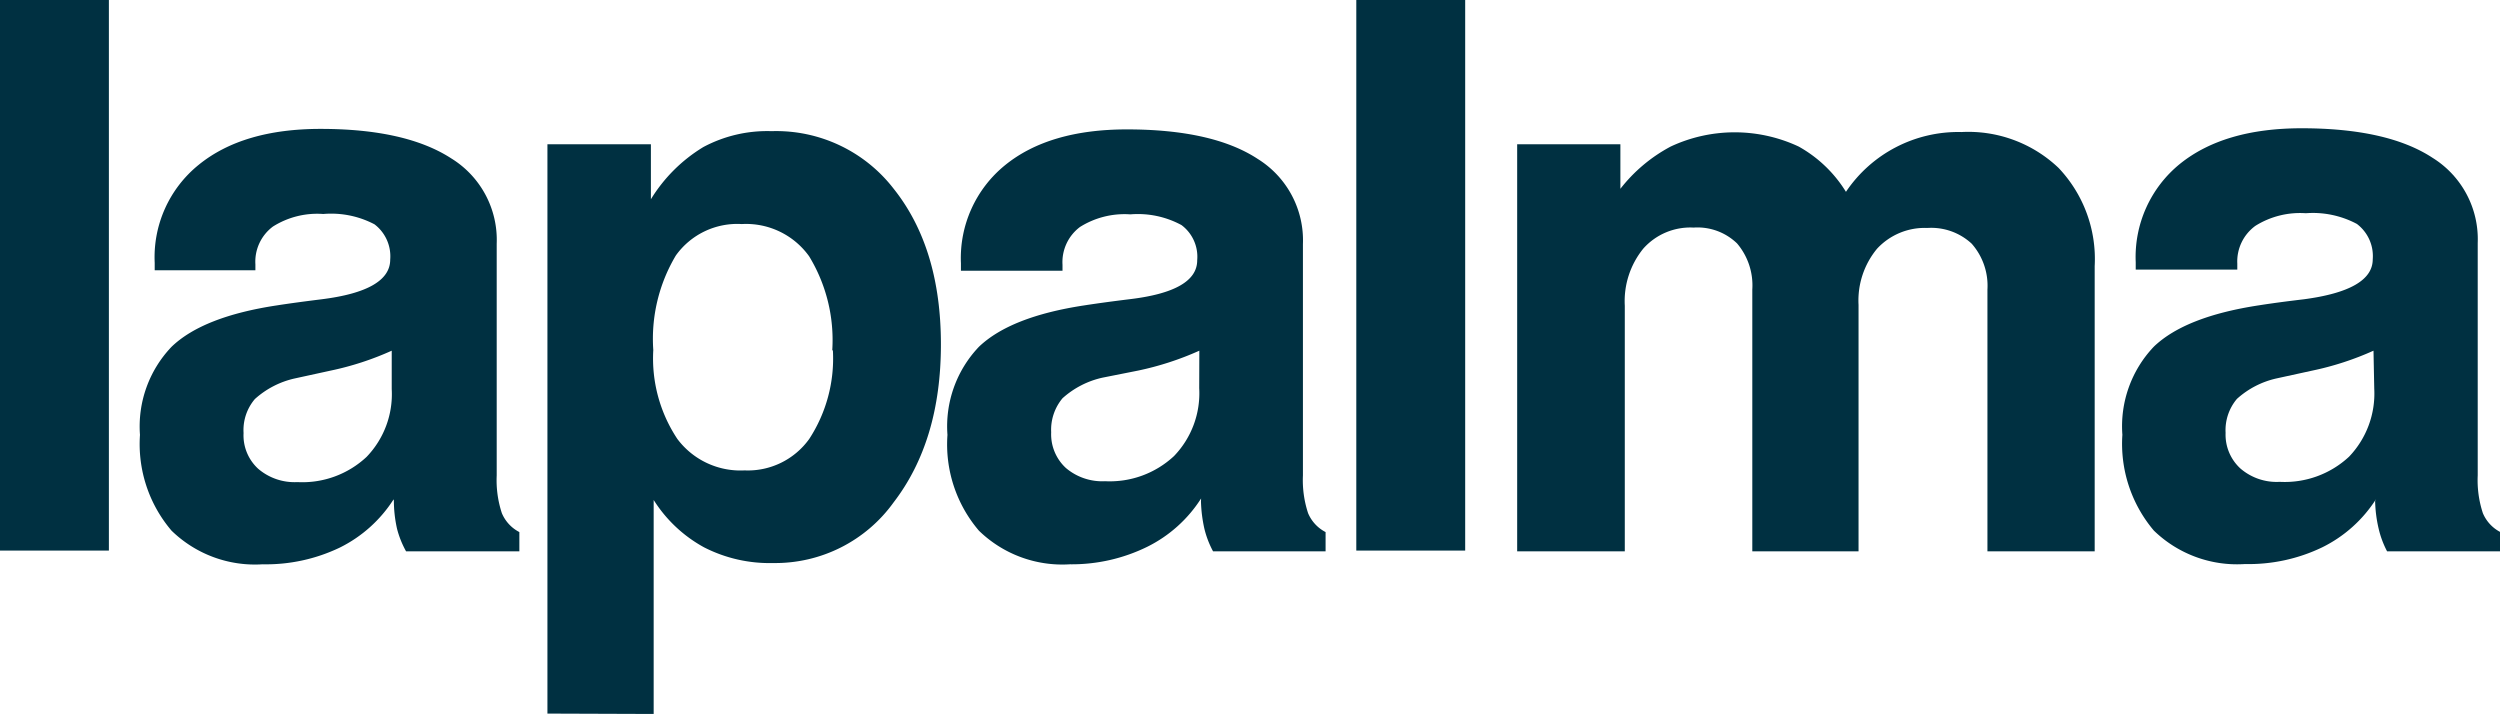
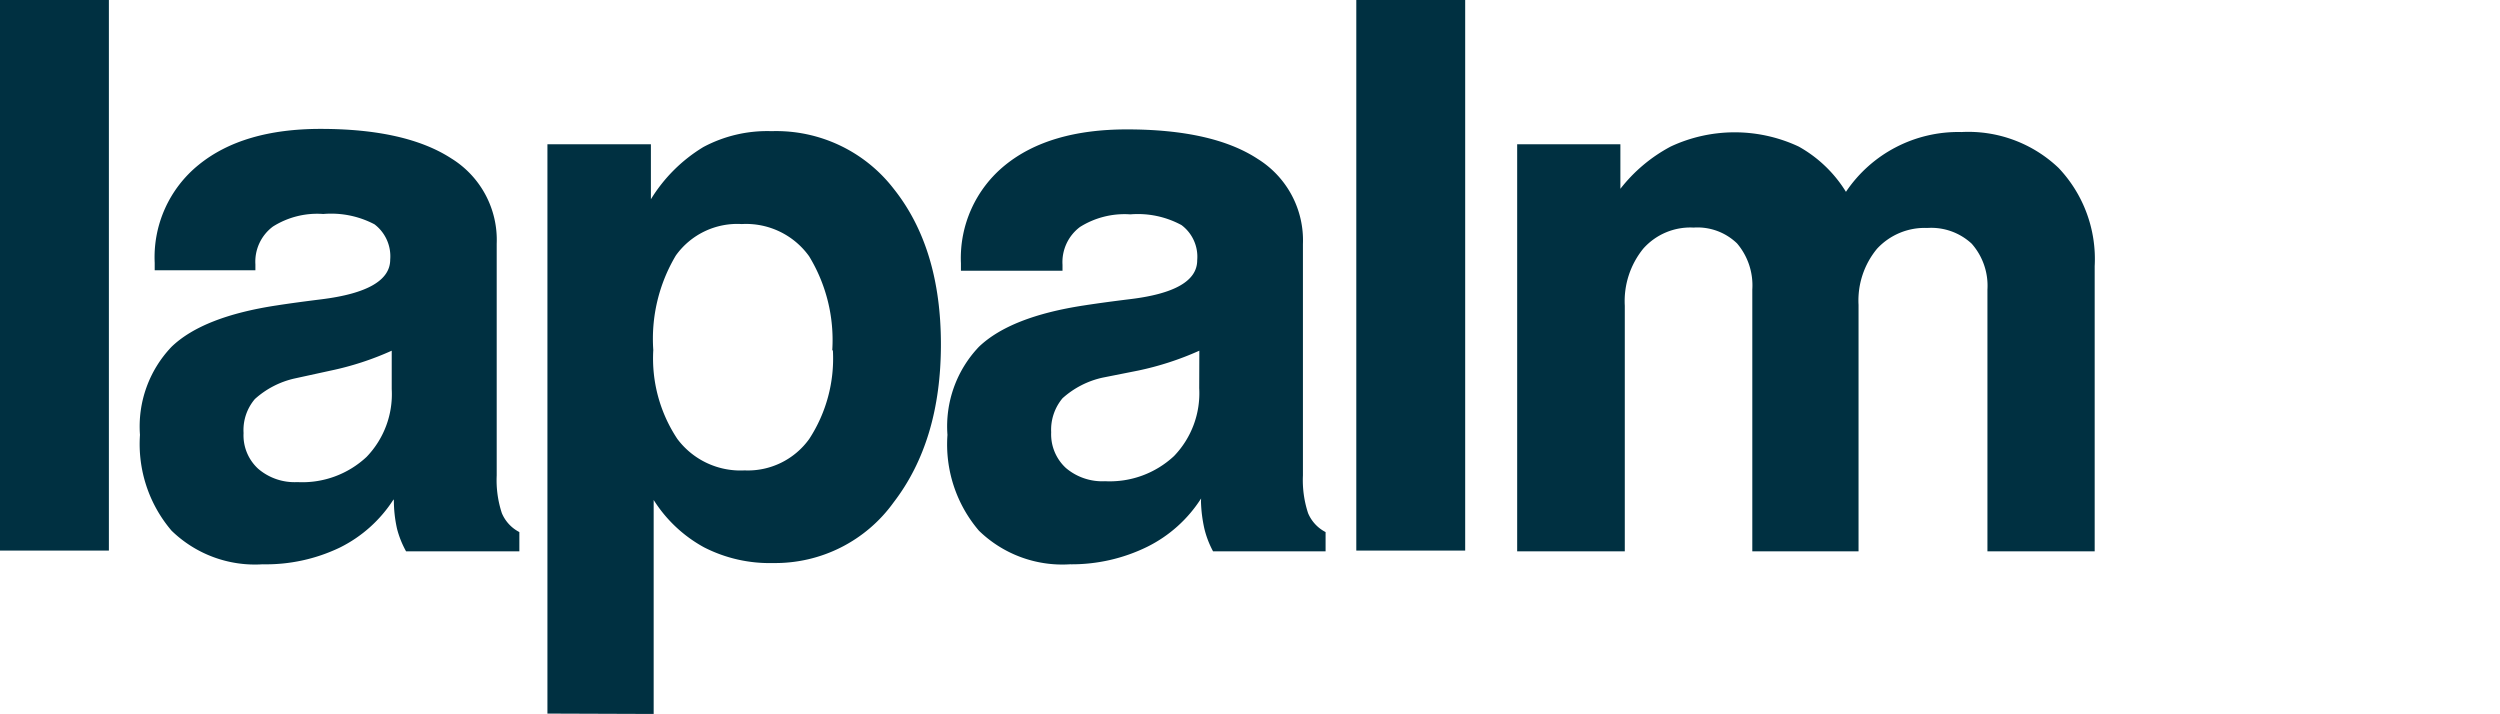
<svg xmlns="http://www.w3.org/2000/svg" viewBox="0 0 198.61 56.69">
  <defs>
    <style>.cls-1{fill:#003041;}</style>
  </defs>
  <g id="Layer_2" data-name="Layer 2">
    <g id="LOGOS">
      <g id="Livello_2" data-name="Livello 2">
        <g id="Livello_1-2" data-name="Livello 1-2">
          <rect class="cls-1" width="8.65" height="43.74" />
          <path class="cls-1" d="M31.12,27.86a23.43,23.43,0,0,1-4.84,1.58l-2.84.62a7,7,0,0,0-3.19,1.64,3.8,3.8,0,0,0-.9,2.7,3.6,3.6,0,0,0,1.16,2.84,4.44,4.44,0,0,0,3.12,1.06,7.47,7.47,0,0,0,5.49-2,7.18,7.18,0,0,0,2-5.39m.15,8.76A10.71,10.71,0,0,1,27,43.5a13.57,13.57,0,0,1-6.14,1.33,9.5,9.5,0,0,1-7.23-2.67,10.6,10.6,0,0,1-2.51-7.61,9.16,9.16,0,0,1,2.51-7c1.66-1.6,4.46-2.7,8.38-3.29q1.34-.21,3.51-.48Q31,23.1,31,20.62a3.19,3.19,0,0,0-1.25-2.8A7.39,7.39,0,0,0,25.68,17a6.58,6.58,0,0,0-4,1,3.48,3.48,0,0,0-1.39,3v.47h-8v-.59a9.44,9.44,0,0,1,3.5-7.79q3.51-2.85,9.68-2.85,6.77,0,10.39,2.35a7.6,7.6,0,0,1,3.6,6.77V37.77a8.36,8.36,0,0,0,.41,3,3,3,0,0,0,1.39,1.5V43.8h-9A7.57,7.57,0,0,1,31.54,42a10.42,10.42,0,0,1-.25-2.22" />
          <path class="cls-1" d="M66.12,27.8a12.79,12.79,0,0,0-1.84-7.44,6.16,6.16,0,0,0-5.35-2.56,6,6,0,0,0-5.24,2.5,12.92,12.92,0,0,0-1.79,7.51,11.55,11.55,0,0,0,1.91,7.06,6.26,6.26,0,0,0,5.34,2.5,6,6,0,0,0,5.14-2.5,11.69,11.69,0,0,0,1.88-7M43.49,56.69V11.46h8.22v4.37a12.44,12.44,0,0,1,4.17-4.15,10.77,10.77,0,0,1,5.42-1.26A11.79,11.79,0,0,1,71,15q3.75,4.71,3.75,12.36T71,39.9a11.58,11.58,0,0,1-9.57,4.83,11.41,11.41,0,0,1-5.5-1.25,10.91,10.91,0,0,1-4-3.76v17Z" />
          <path class="cls-1" d="M95.28,27.86a23.8,23.8,0,0,1-4.86,1.58L87.6,30a7,7,0,0,0-3.19,1.64,3.9,3.9,0,0,0-.9,2.7,3.64,3.64,0,0,0,1.17,2.84,4.46,4.46,0,0,0,3.11,1.05,7.48,7.48,0,0,0,5.48-2,7.19,7.19,0,0,0,2-5.39m.15,8.76a10.71,10.71,0,0,1-4.28,3.84A13.61,13.61,0,0,1,85,44.83a9.5,9.5,0,0,1-7.23-2.67,10.55,10.55,0,0,1-2.5-7.61,9.16,9.16,0,0,1,2.5-7q2.51-2.4,8.38-3.29c.9-.14,2.06-.3,3.51-.48,3.64-.42,5.45-1.46,5.45-3.1a3.14,3.14,0,0,0-1.25-2.8,7.27,7.27,0,0,0-4.06-.85,6.65,6.65,0,0,0-4,1,3.49,3.49,0,0,0-1.39,3v.48H76.34v-.59a9.51,9.51,0,0,1,3.51-7.8q3.5-2.84,9.68-2.84c4.52,0,8,.78,10.38,2.34a7.61,7.61,0,0,1,3.6,6.77V37.77a8.36,8.36,0,0,0,.41,3,3,3,0,0,0,1.39,1.5V43.8H96.37A7.57,7.57,0,0,1,95.68,42a11.2,11.2,0,0,1-.27-2.16" />
          <rect class="cls-1" x="107.75" width="8.65" height="43.74" />
          <path class="cls-1" d="M120.53,43.8V11.46h8.2V15a12.49,12.49,0,0,1,4-3.36,12,12,0,0,1,10.16,0,10.3,10.3,0,0,1,3.76,3.6,10.75,10.75,0,0,1,9.17-4.75,10.4,10.4,0,0,1,7.72,2.85,10.51,10.51,0,0,1,2.87,7.8V43.8h-8.52V23a5.05,5.05,0,0,0-1.25-3.64,4.72,4.72,0,0,0-3.52-1.25,5.16,5.16,0,0,0-4,1.65,6.45,6.45,0,0,0-1.47,4.46V43.8h-8.44V23A5.14,5.14,0,0,0,138,19.34a4.52,4.52,0,0,0-3.45-1.26,5,5,0,0,0-4,1.67,6.62,6.62,0,0,0-1.47,4.54V43.8" />
-           <path class="cls-1" d="M188.56,27.86a23.51,23.51,0,0,1-4.85,1.58l-2.84.62a6.94,6.94,0,0,0-3.16,1.63,3.85,3.85,0,0,0-.9,2.7A3.64,3.64,0,0,0,178,37.23a4.41,4.41,0,0,0,3.11,1.05,7.5,7.5,0,0,0,5.51-2,7.26,7.26,0,0,0,2-5.4m.15,8.76a10.64,10.64,0,0,1-4.28,3.84,13.47,13.47,0,0,1-6.14,1.33,9.49,9.49,0,0,1-7.24-2.66,10.67,10.67,0,0,1-2.5-7.61,9.17,9.17,0,0,1,2.5-7q2.5-2.4,8.39-3.29c.89-.14,2.06-.3,3.5-.47,3.66-.48,5.5-1.54,5.5-3.18a3.2,3.2,0,0,0-1.26-2.81,7.42,7.42,0,0,0-4.06-.85,6.68,6.68,0,0,0-4,1,3.5,3.5,0,0,0-1.44,3v.48h-8.07v-.59a9.53,9.53,0,0,1,3.5-7.8q3.51-2.84,9.69-2.84c4.52,0,8,.78,10.38,2.34a7.61,7.61,0,0,1,3.6,6.77V37.77a8.36,8.36,0,0,0,.41,3,3,3,0,0,0,1.39,1.5V43.8h-9a7.54,7.54,0,0,1-.68-1.84,10.47,10.47,0,0,1-.27-2.16" />
        </g>
      </g>
    </g>
  </g>
</svg>